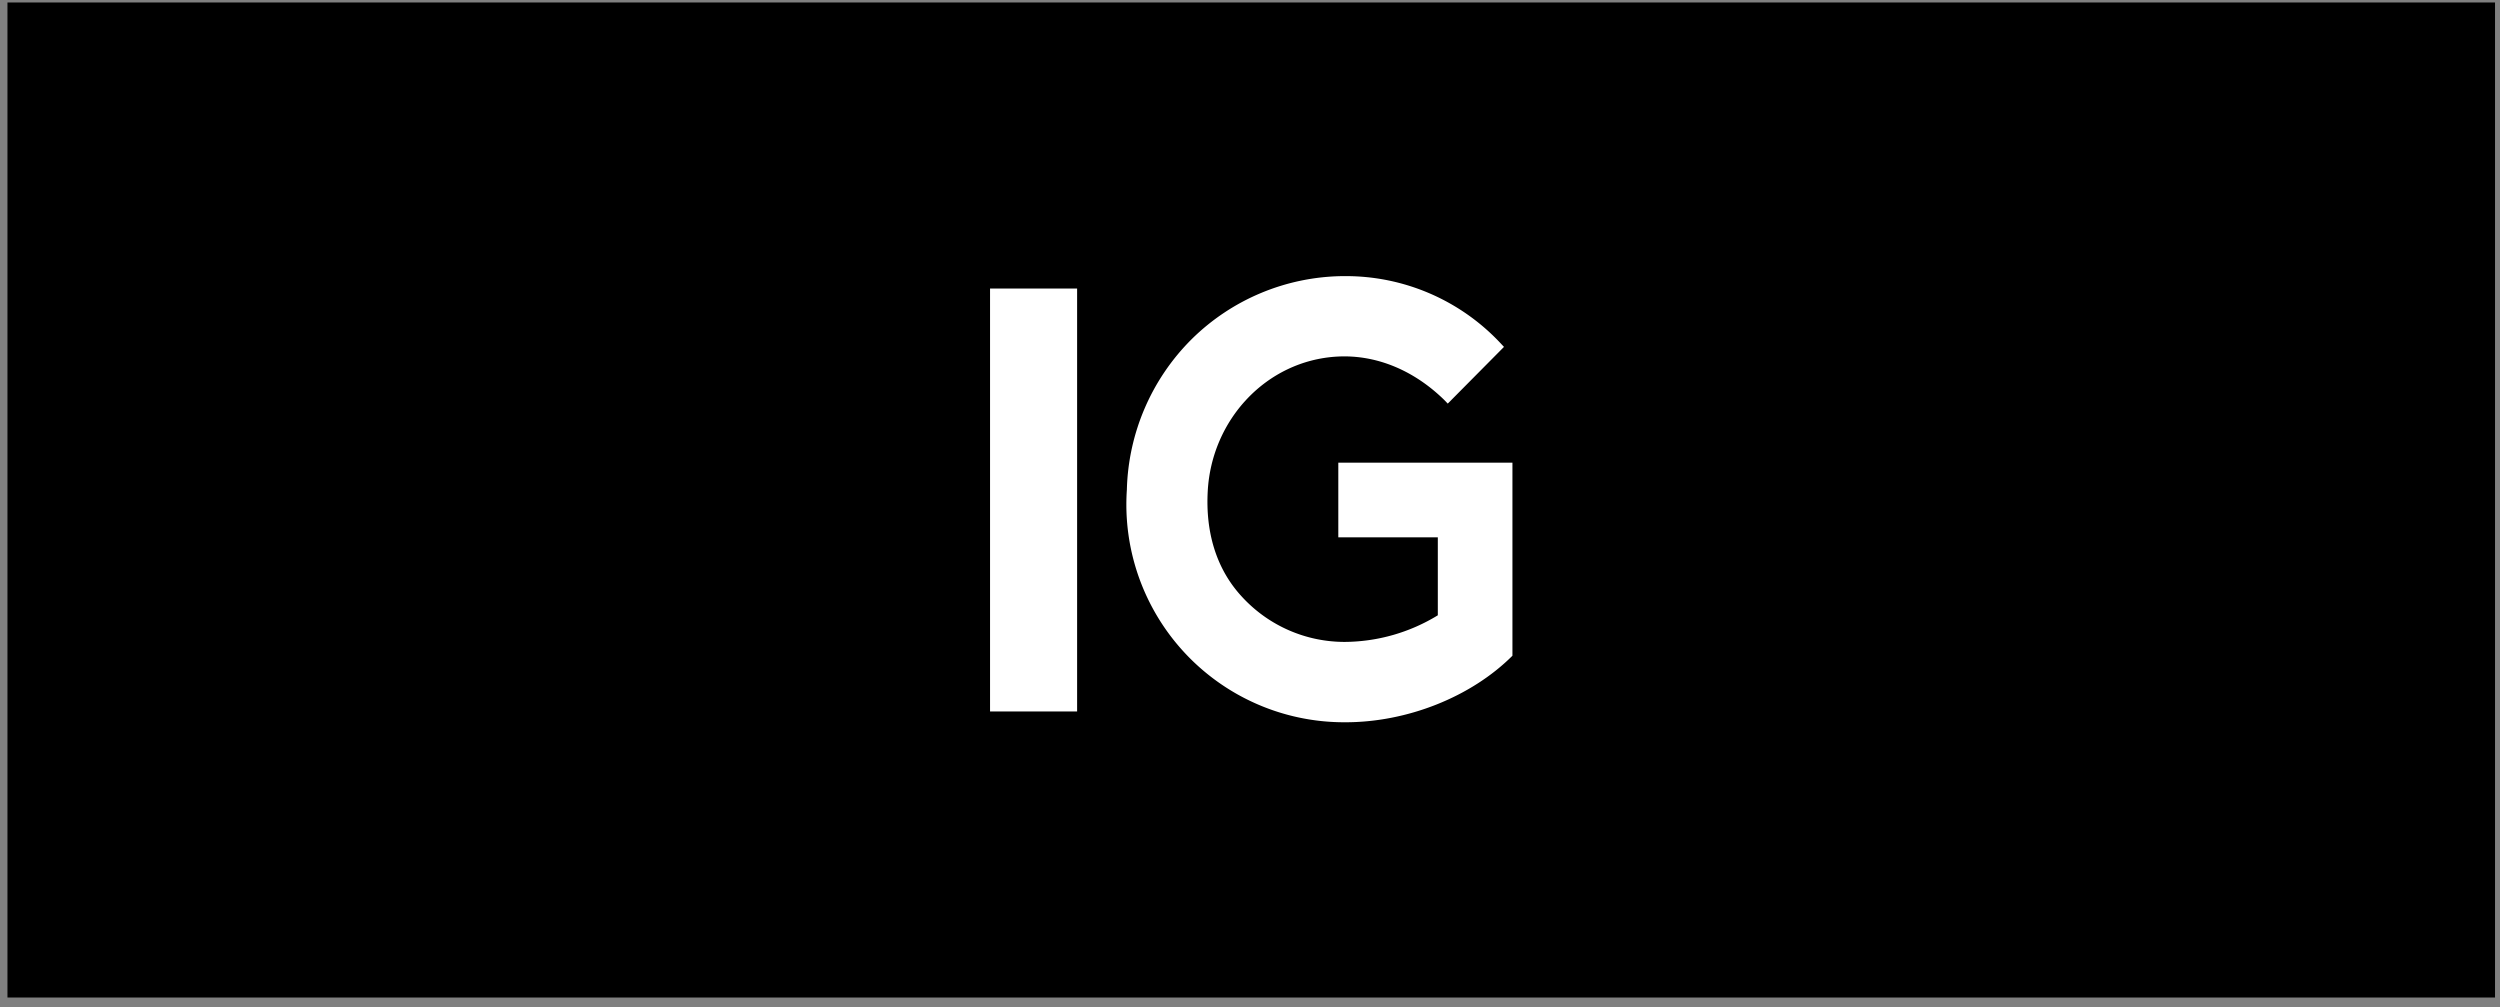
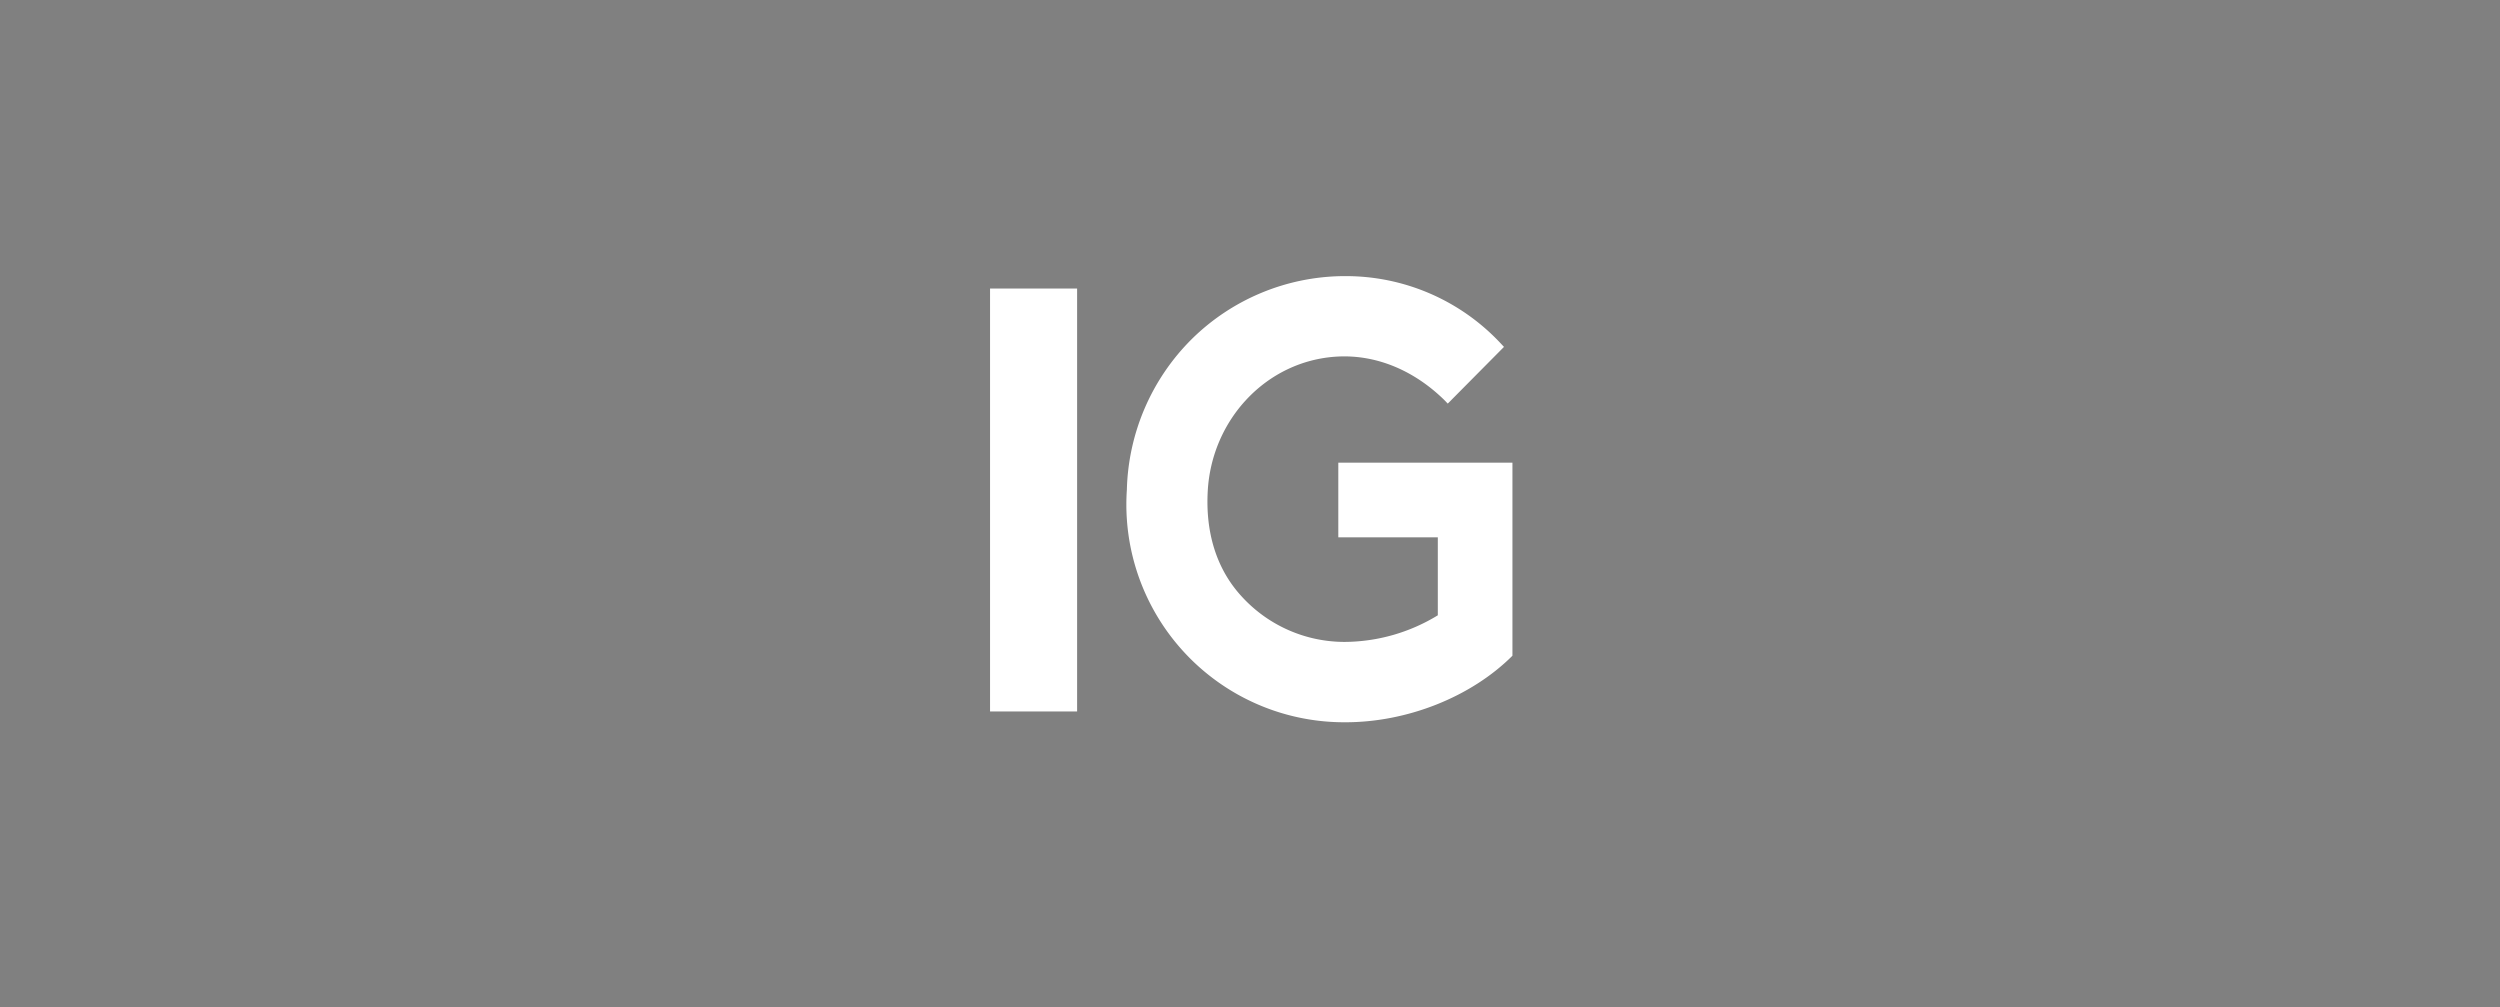
<svg xmlns="http://www.w3.org/2000/svg" width="201" height="81" viewBox="0 0 201 81">
  <rect x="0" y="0" width="201" height="81" fill="#808080" stroke="none" />
-   <path d="M.6.2h200v80H.6z" />
  <path d="M86.6 23.2v34h-7v-34h7Zm21.54-1h-.17a17.57 17.57 0 0 0-12.16 5.07 17.7 17.7 0 0 0-5.21 12.1 17.51 17.51 0 0 0 17.54 18.7c5 .01 10.15-2.04 13.46-5.35V37.2h-14v6h8v6.27a14.5 14.5 0 0 1-7.47 2.14 11.2 11.2 0 0 1-8.23-3.58c-2.17-2.31-2.97-5.33-2.8-8.51.3-5.76 4.7-10.52 10.4-10.85 3.17-.18 6.2 1.13 8.6 3.47l.3.31 4.52-4.56-.3-.32a17.03 17.03 0 0 0-12.48-5.37Z" fill="#fff" />
</svg>